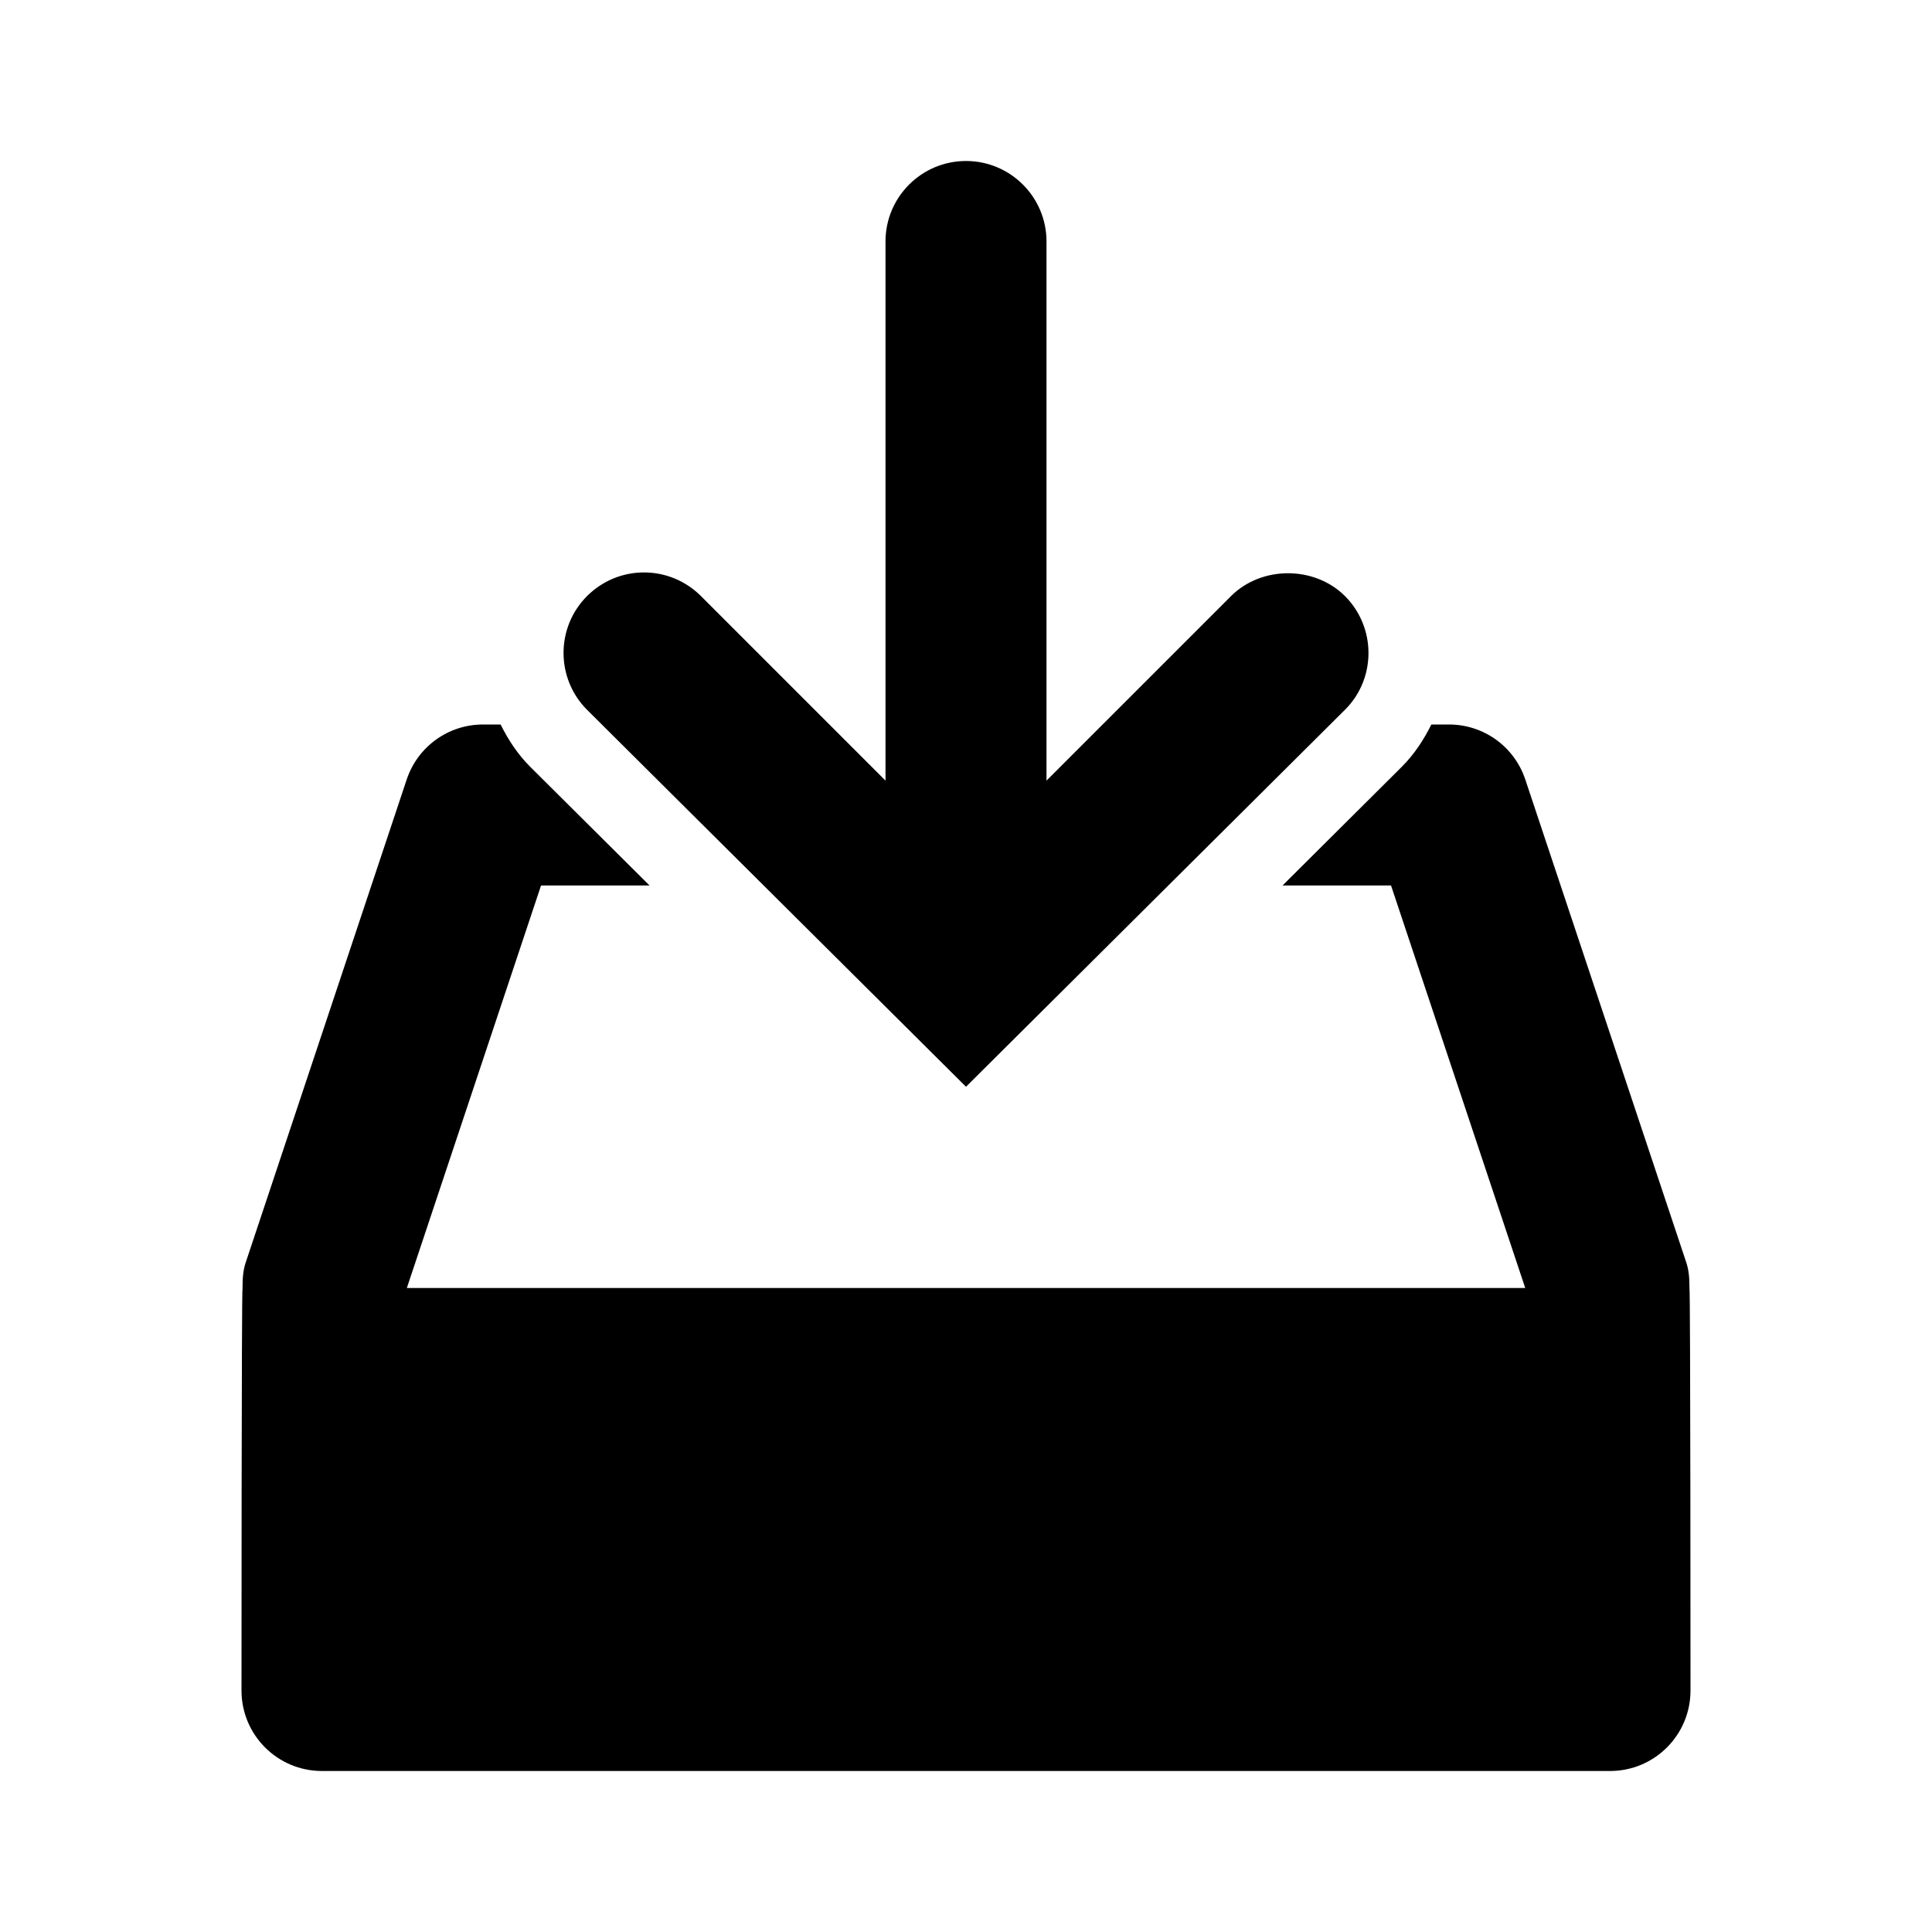
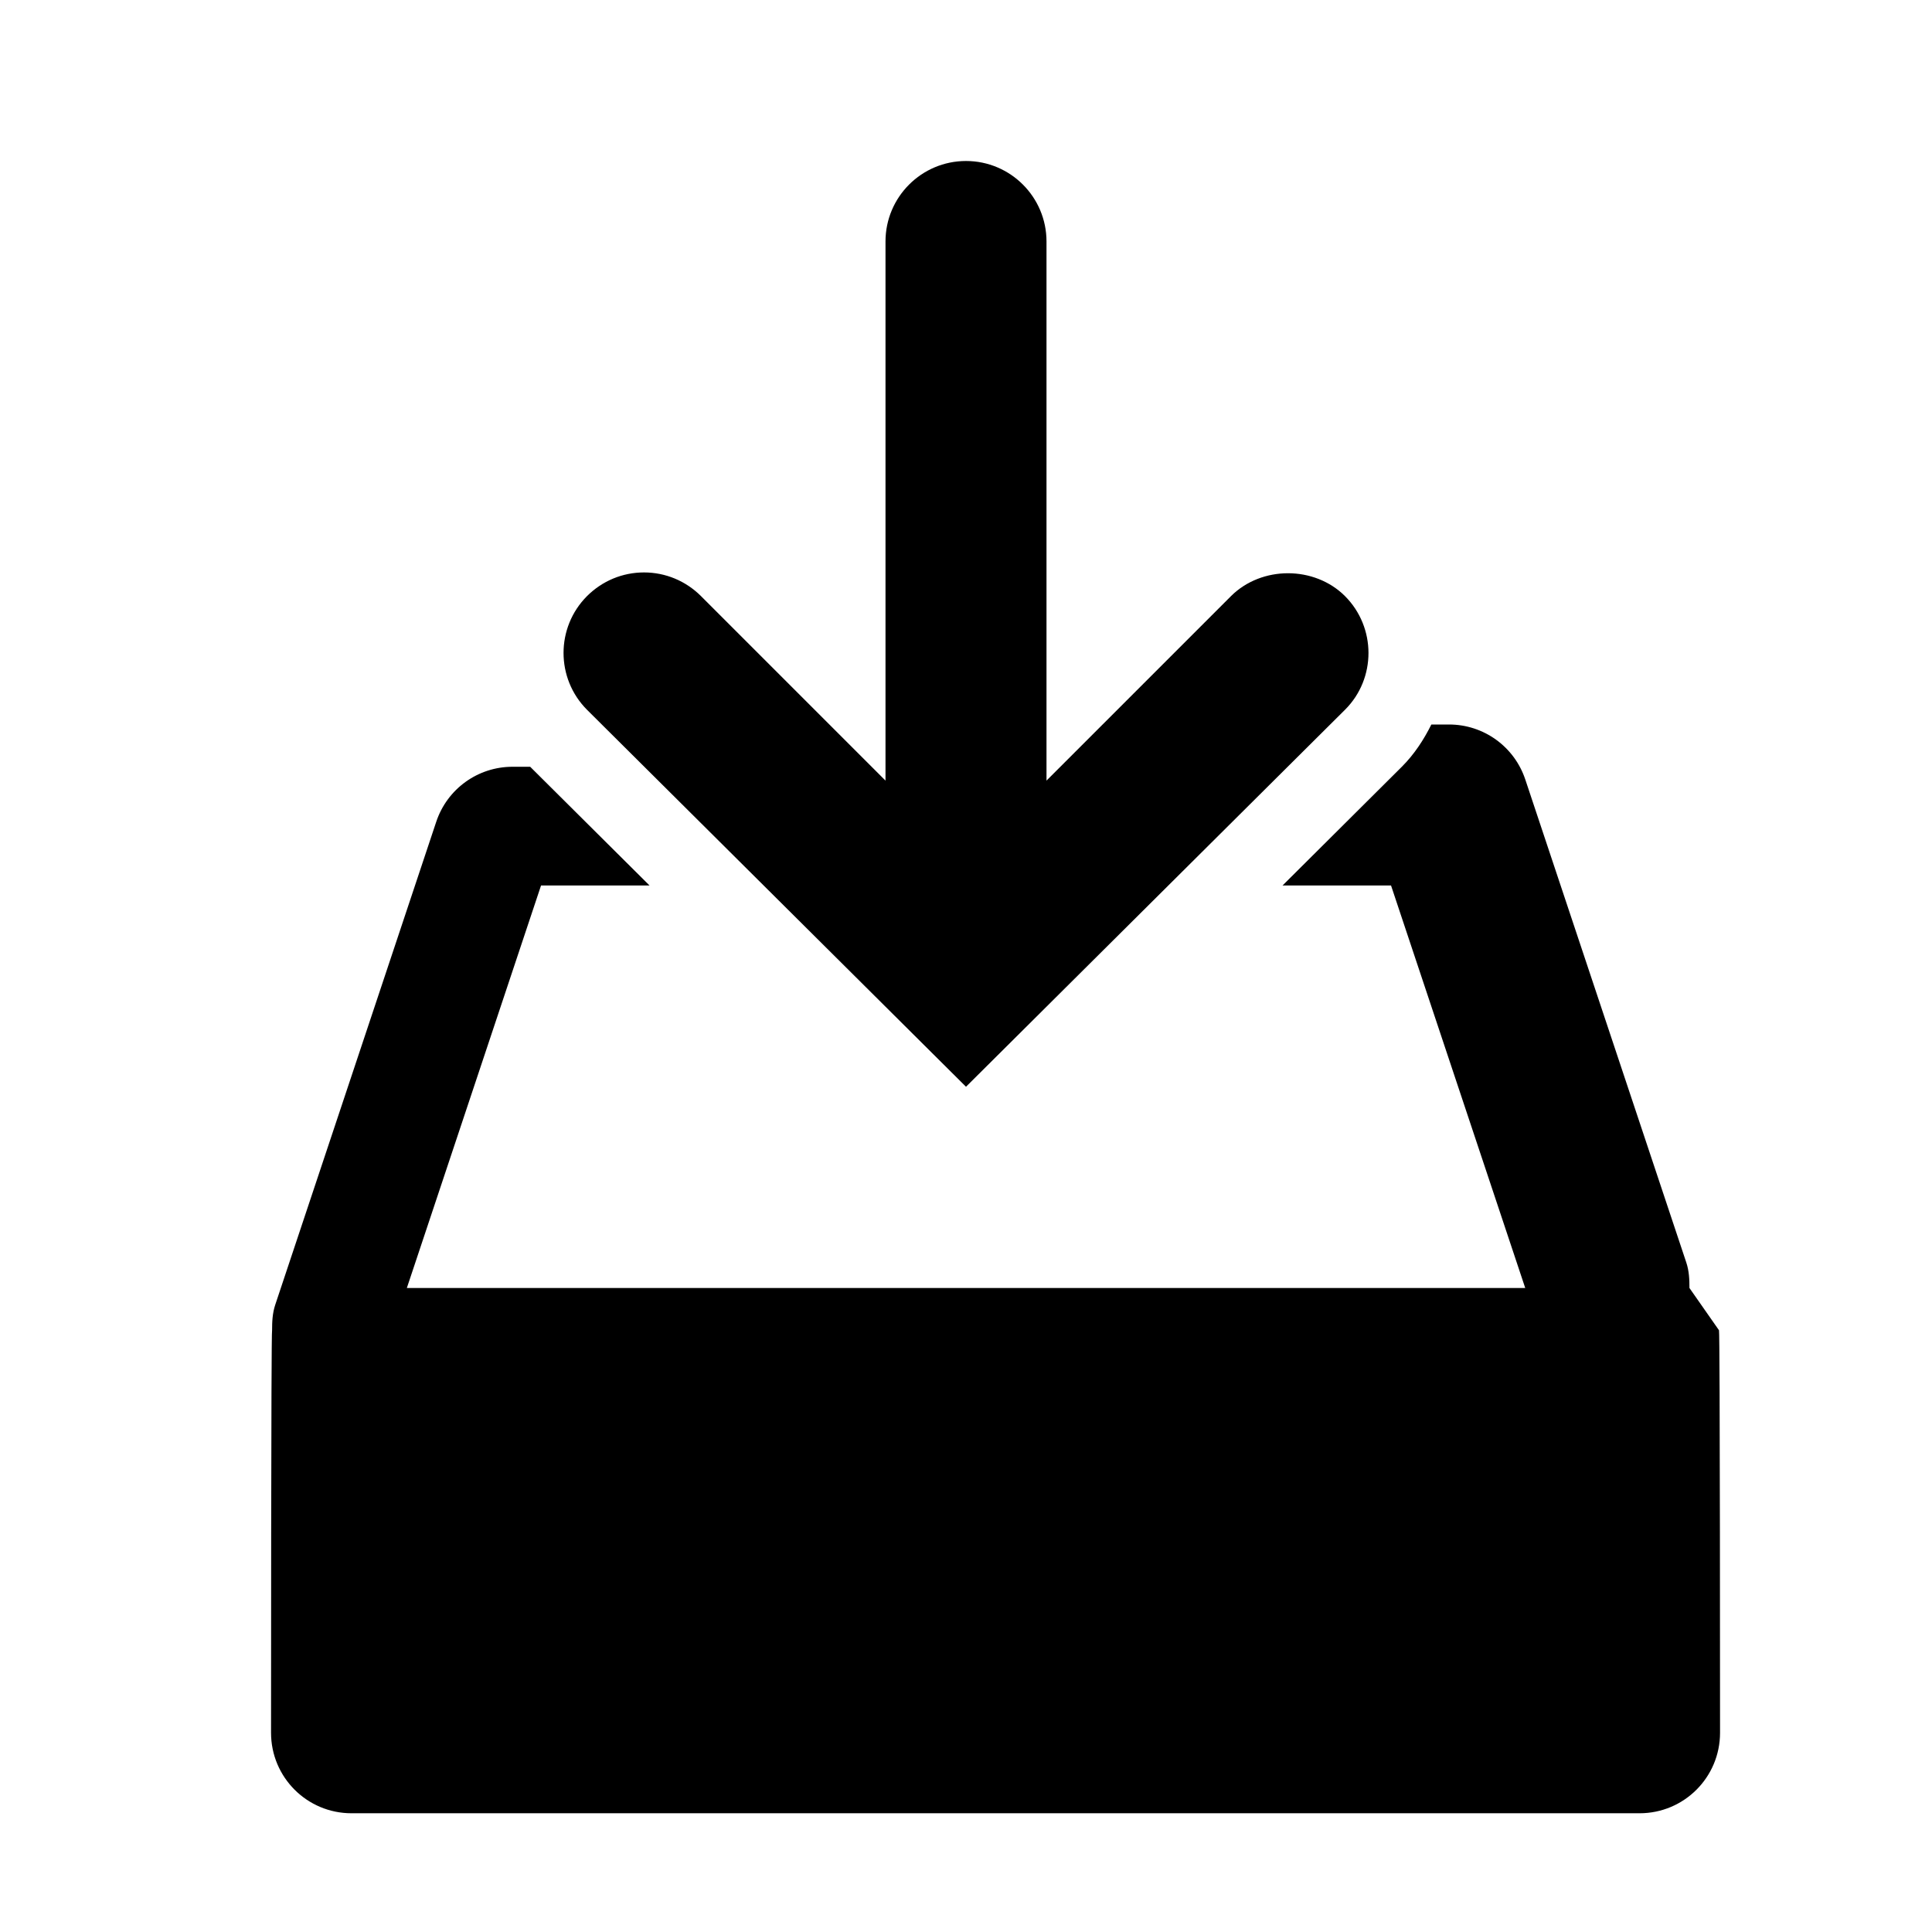
<svg xmlns="http://www.w3.org/2000/svg" fill="#000000" width="800px" height="800px" viewBox="0 0 24 24" version="1.2" baseProfile="tiny">
-   <path d="M16.707 7.404c-.189-.188-.448-.283-.707-.283s-.518.095-.707.283l-2.293 2.293v-6.697c0-.552-.448-1-1-1s-1 .448-1 1v6.697l-2.293-2.293c-.189-.188-.44-.293-.707-.293s-.518.105-.707.293c-.39.39-.39 1.024 0 1.414l4.707 4.682 4.709-4.684c.388-.387.388-1.022-.002-1.412zM20.987 16c0-.105-.004-.211-.039-.316l-2-6c-.136-.409-.517-.684-.948-.684h-.219c-.094.188-.21.368-.367.525l-1.482 1.475h1.348l1.667 5h-13.893l1.667-5h1.348l-1.483-1.475c-.157-.157-.274-.337-.367-.525h-.219c-.431 0-.812.275-.948.684l-2 6c-.035.105-.039.211-.039.316-.013 0-.013 5-.013 5 0 .553.447 1 1 1h16c.553 0 1-.447 1-1 0 0 0-5-.013-5z" />
+   <path d="M16.707 7.404c-.189-.188-.448-.283-.707-.283s-.518.095-.707.283l-2.293 2.293v-6.697c0-.552-.448-1-1-1s-1 .448-1 1v6.697l-2.293-2.293c-.189-.188-.44-.293-.707-.293s-.518.105-.707.293c-.39.39-.39 1.024 0 1.414l4.707 4.682 4.709-4.684c.388-.387.388-1.022-.002-1.412zM20.987 16c0-.105-.004-.211-.039-.316l-2-6c-.136-.409-.517-.684-.948-.684h-.219c-.094.188-.21.368-.367.525l-1.482 1.475h1.348l1.667 5h-13.893l1.667-5h1.348l-1.483-1.475h-.219c-.431 0-.812.275-.948.684l-2 6c-.035.105-.039.211-.039.316-.013 0-.013 5-.013 5 0 .553.447 1 1 1h16c.553 0 1-.447 1-1 0 0 0-5-.013-5z" />
</svg>